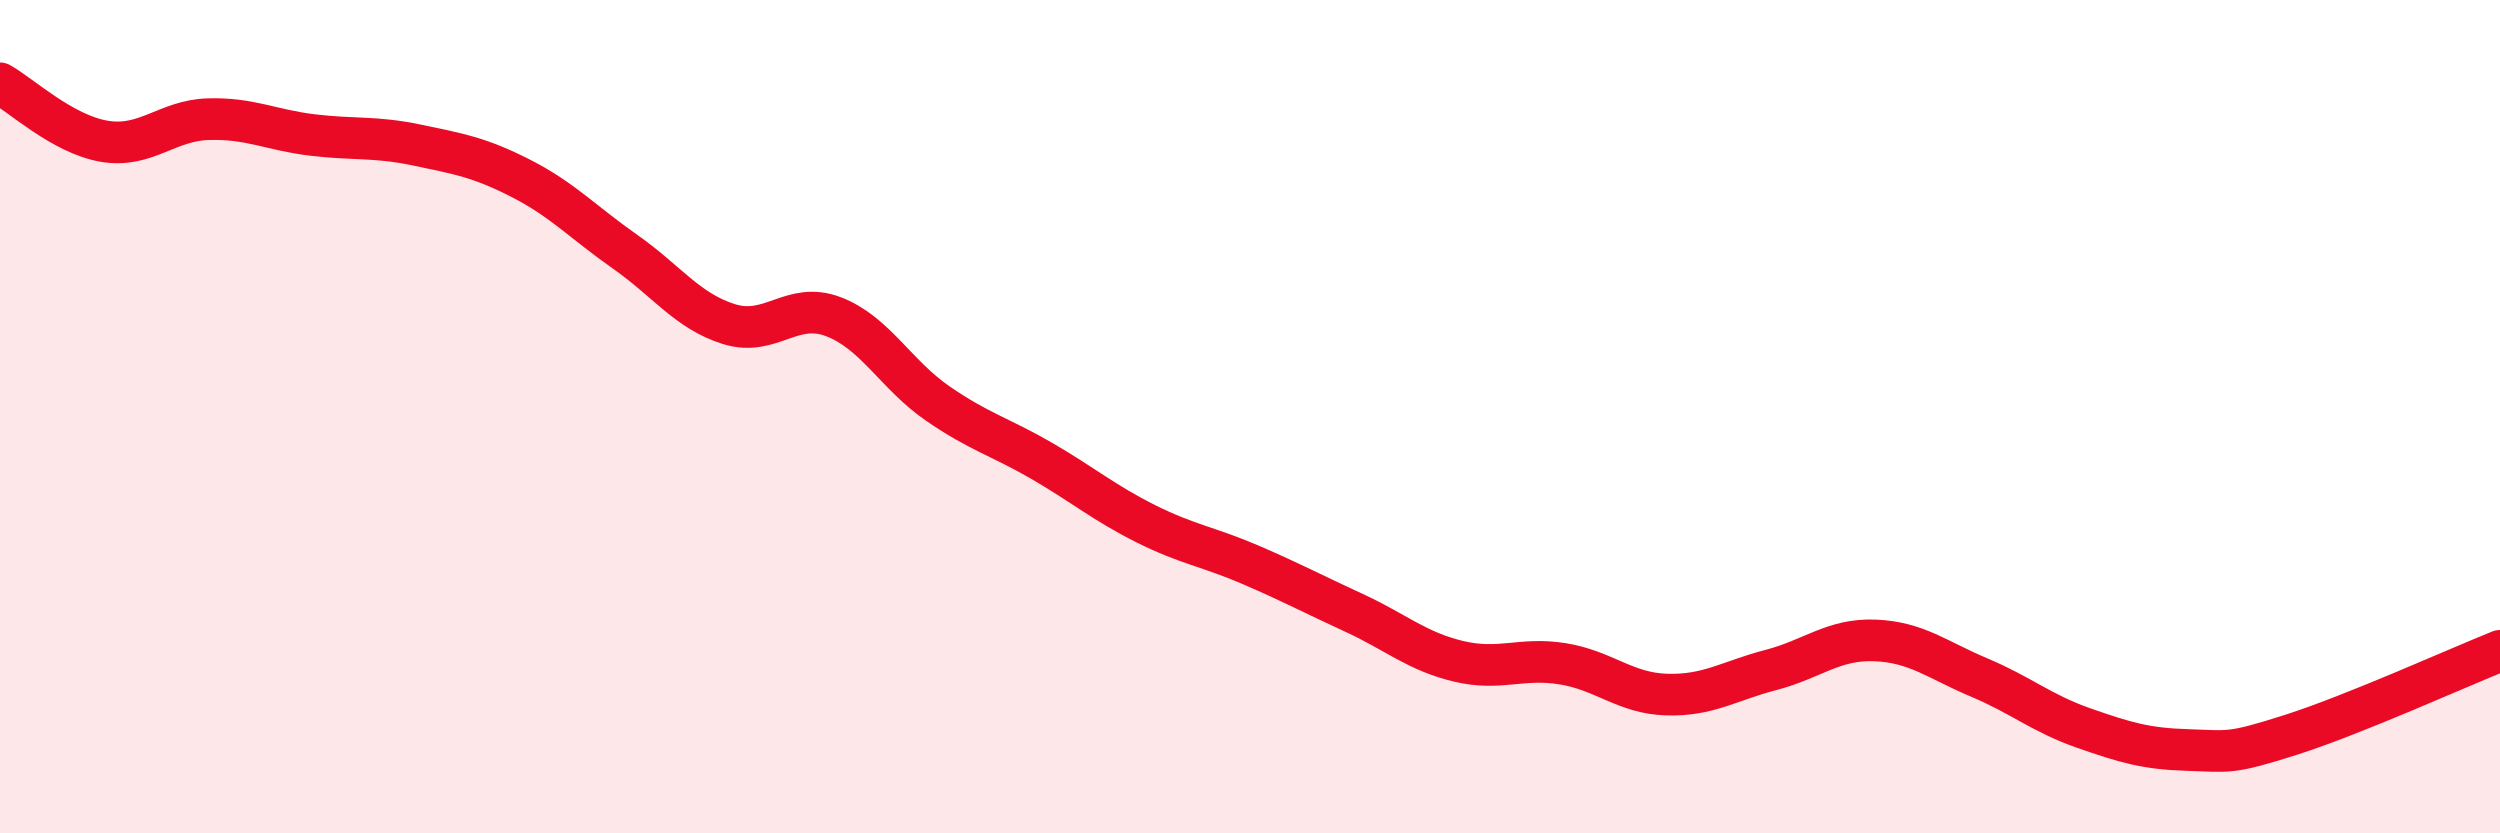
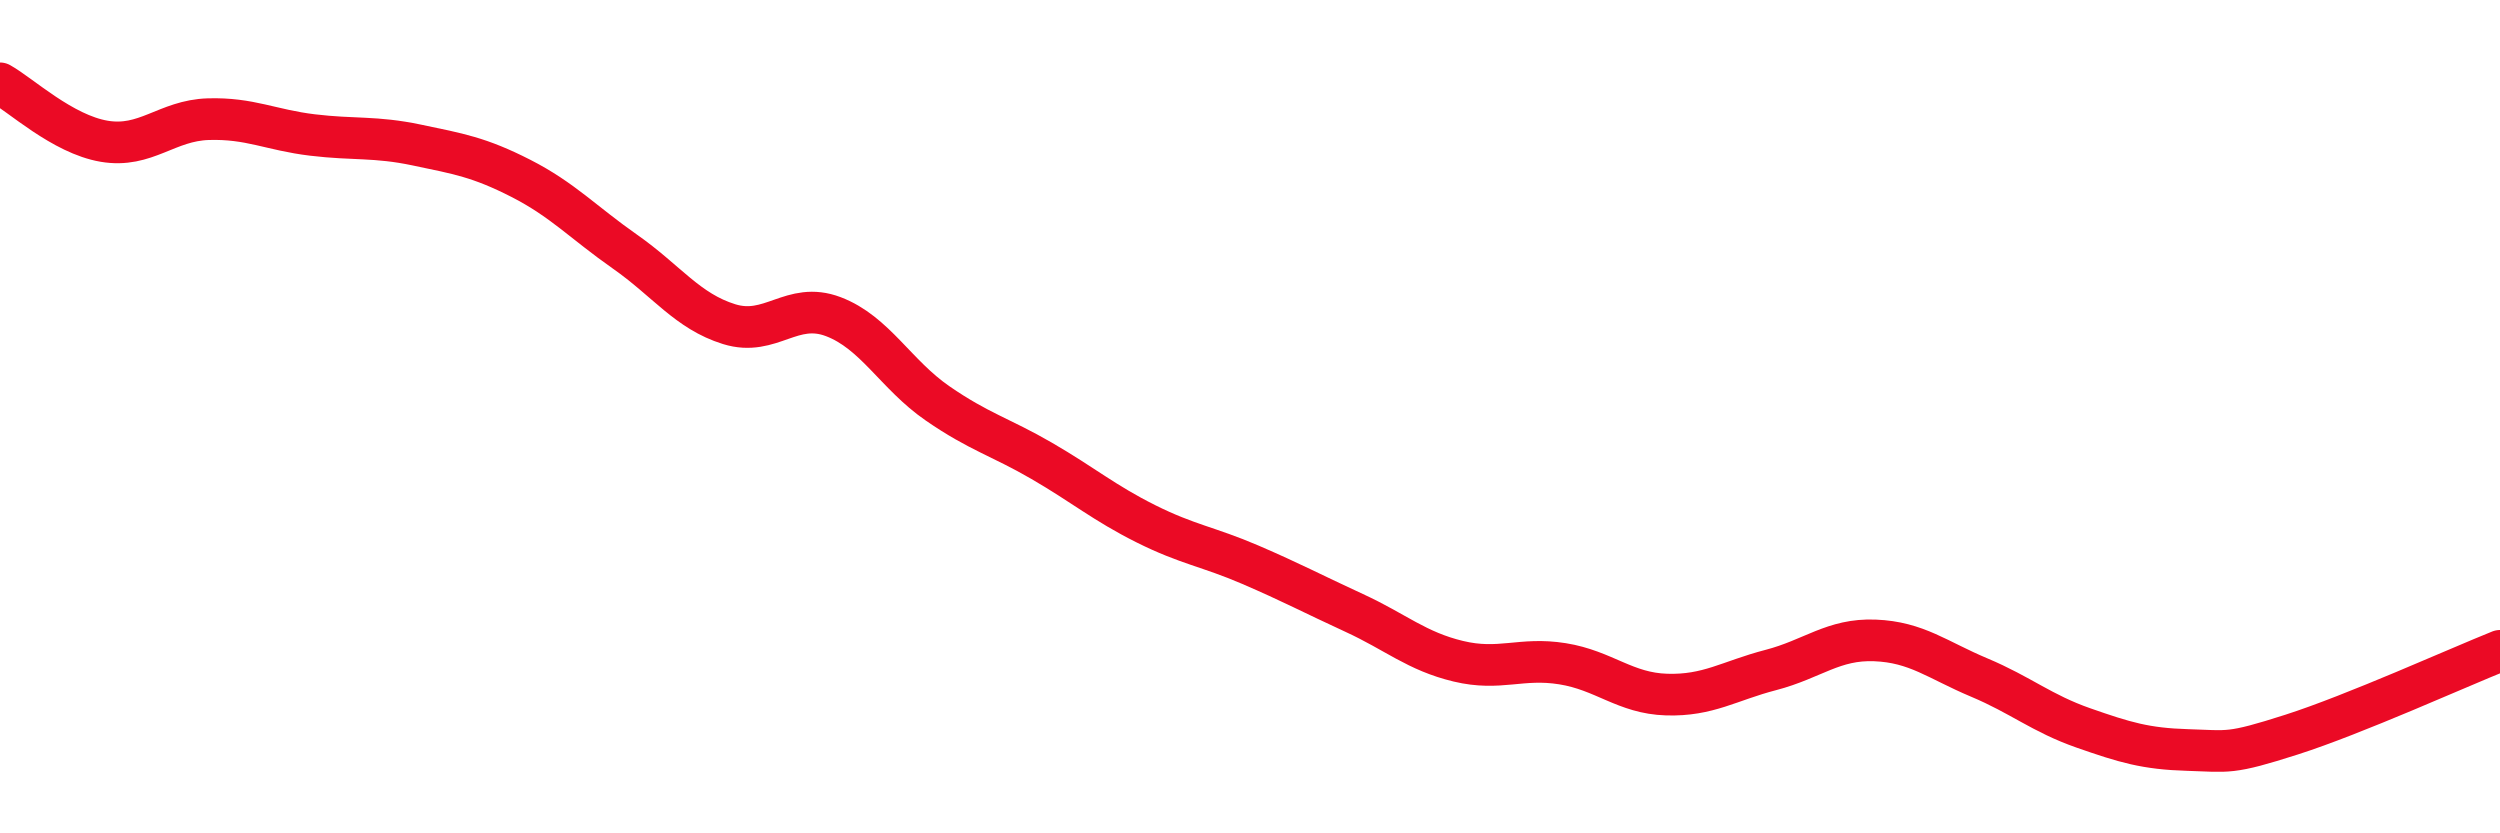
<svg xmlns="http://www.w3.org/2000/svg" width="60" height="20" viewBox="0 0 60 20">
-   <path d="M 0,2 C 0.5,2.28 1.5,3.22 2.5,3.39 C 3.5,3.56 4,2.89 5,2.86 C 6,2.83 6.5,3.12 7.5,3.24 C 8.5,3.36 9,3.27 10,3.48 C 11,3.69 11.5,3.77 12.5,4.28 C 13.5,4.79 14,5.34 15,6.04 C 16,6.74 16.5,7.47 17.5,7.78 C 18.5,8.09 19,7.22 20,7.6 C 21,7.98 21.5,8.99 22.5,9.68 C 23.5,10.37 24,10.48 25,11.06 C 26,11.64 26.5,12.07 27.5,12.57 C 28.5,13.07 29,13.12 30,13.55 C 31,13.98 31.5,14.25 32.5,14.71 C 33.5,15.17 34,15.63 35,15.87 C 36,16.11 36.5,15.77 37.5,15.93 C 38.5,16.09 39,16.64 40,16.67 C 41,16.7 41.5,16.34 42.5,16.08 C 43.5,15.82 44,15.33 45,15.37 C 46,15.41 46.5,15.84 47.5,16.26 C 48.5,16.68 49,17.12 50,17.47 C 51,17.82 51.5,17.97 52.5,18 C 53.5,18.03 53.5,18.11 55,17.63 C 56.5,17.15 59,16.02 60,15.62L60 20L0 20Z" fill="#EB0A25" opacity="0.1" stroke-linecap="round" stroke-linejoin="round" />
  <path d="M 0,2 C 0.5,2.28 1.5,3.22 2.5,3.39 C 3.5,3.56 4,2.89 5,2.86 C 6,2.83 6.5,3.12 7.5,3.24 C 8.5,3.36 9,3.27 10,3.48 C 11,3.69 11.5,3.77 12.5,4.28 C 13.5,4.79 14,5.34 15,6.04 C 16,6.74 16.5,7.47 17.5,7.78 C 18.5,8.09 19,7.22 20,7.6 C 21,7.98 21.5,8.99 22.5,9.68 C 23.5,10.37 24,10.48 25,11.06 C 26,11.64 26.5,12.07 27.5,12.57 C 28.5,13.07 29,13.12 30,13.55 C 31,13.98 31.5,14.25 32.5,14.71 C 33.5,15.17 34,15.63 35,15.87 C 36,16.11 36.5,15.77 37.5,15.93 C 38.5,16.09 39,16.64 40,16.67 C 41,16.7 41.5,16.34 42.5,16.08 C 43.5,15.82 44,15.33 45,15.37 C 46,15.41 46.5,15.84 47.5,16.26 C 48.5,16.68 49,17.12 50,17.47 C 51,17.82 51.5,17.97 52.5,18 C 53.5,18.03 53.5,18.11 55,17.63 C 56.5,17.15 59,16.02 60,15.62" stroke="#EB0A25" stroke-width="1" fill="none" stroke-linecap="round" stroke-linejoin="round" />
</svg>